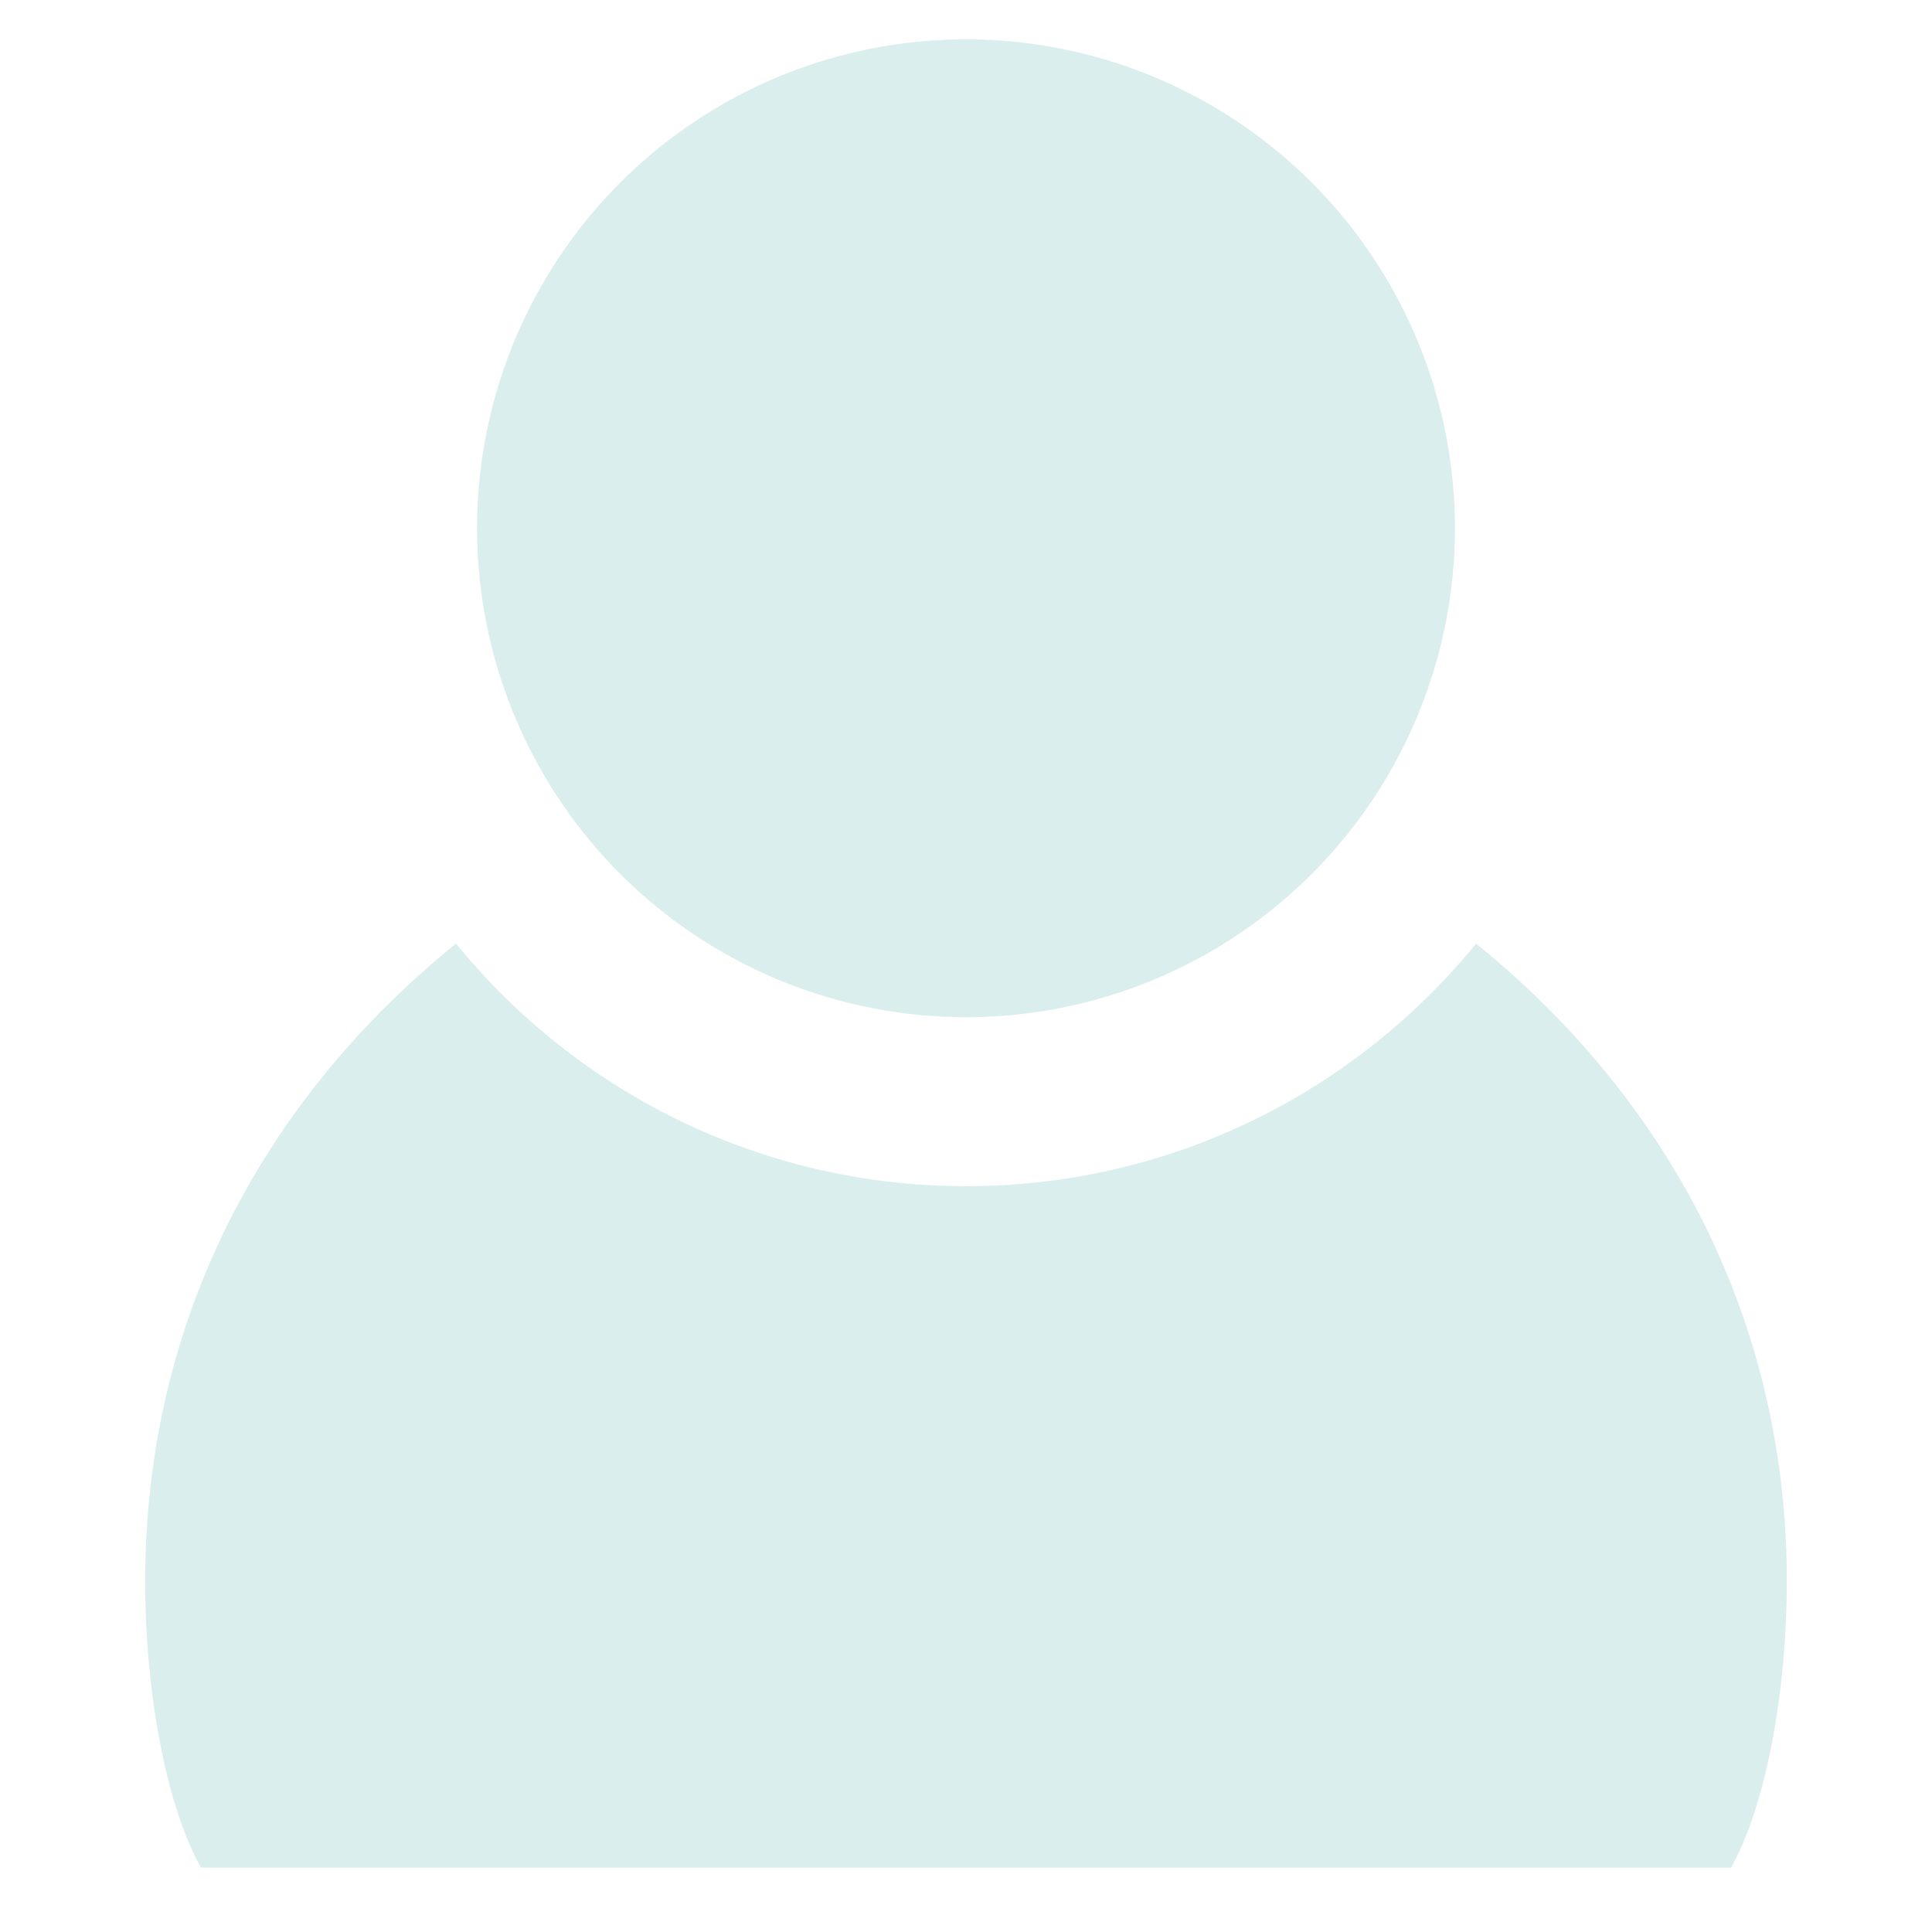
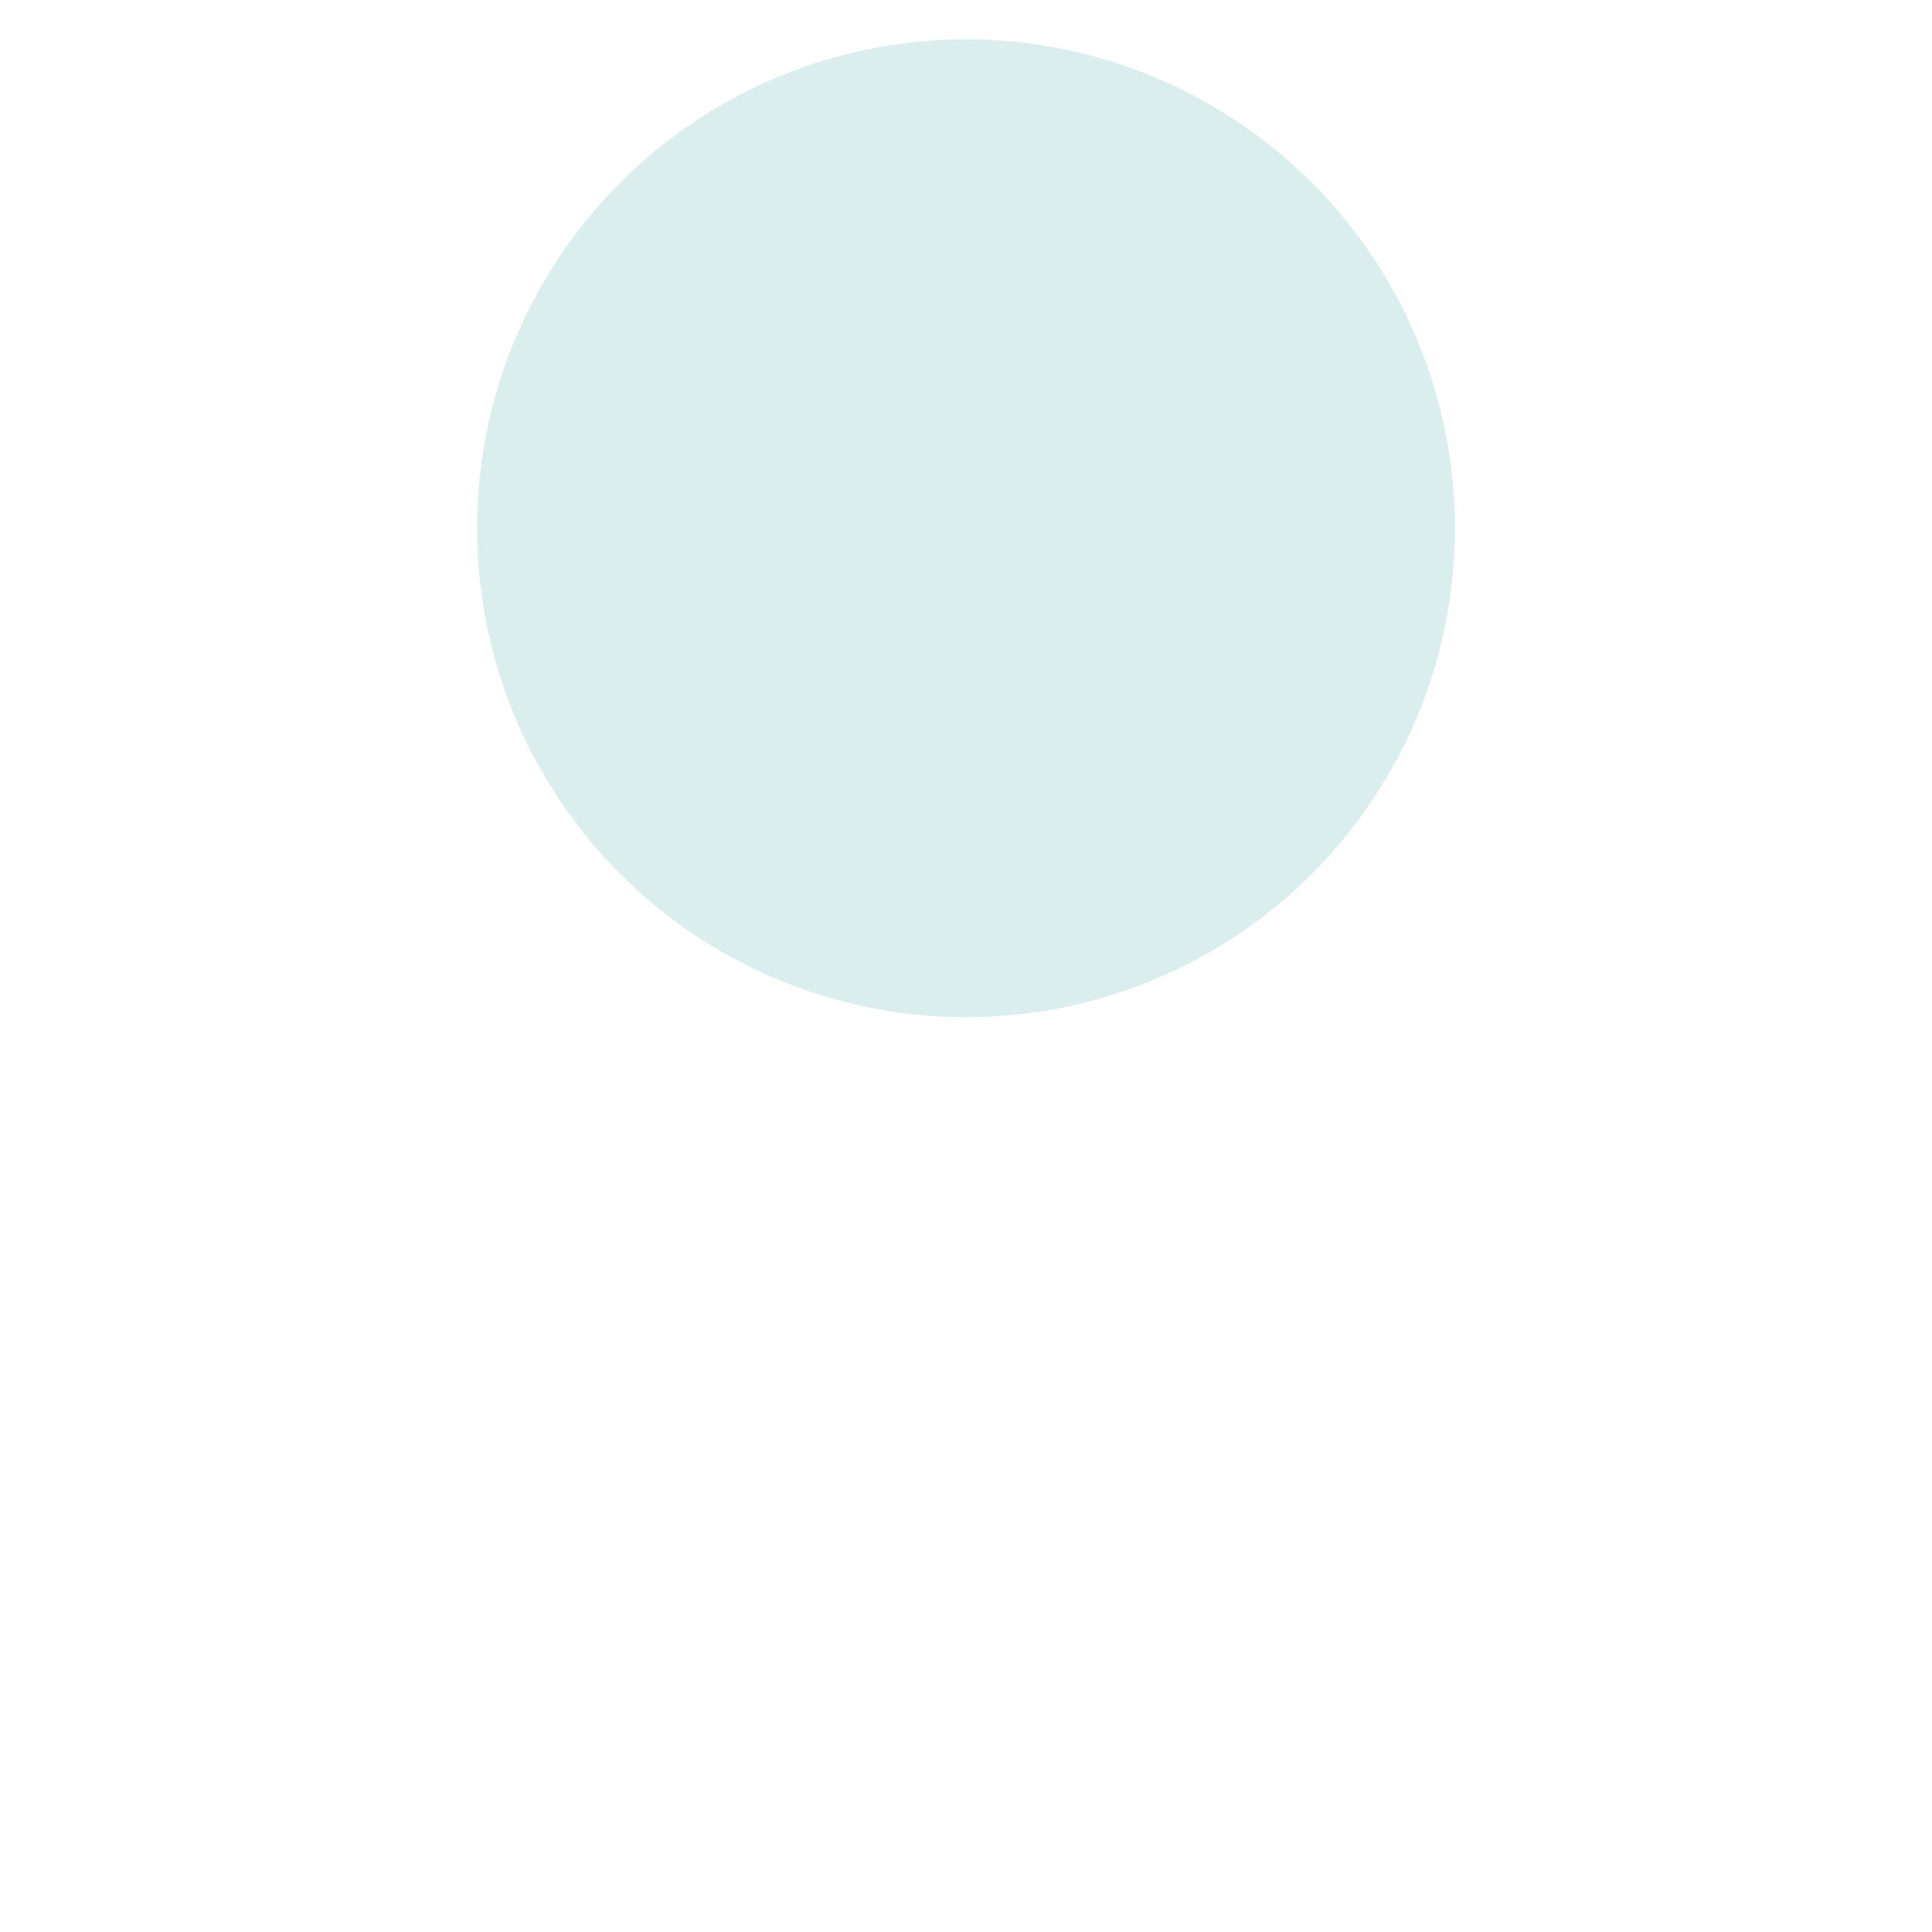
<svg xmlns="http://www.w3.org/2000/svg" version="1.1" id="Layer_1" x="0px" y="0px" width="30px" height="30px" viewBox="0 0 30 30" enable-background="new 0 0 30 30" xml:space="preserve">
  <g>
    <circle fill="#DBEEEE" cx="15" cy="8.203" r="7.592" />
-     <path fill="#DBEEEE" d="M22.92,14.652c-1.873,2.298-4.725,3.767-7.92,3.767c-3.195,0-6.046-1.469-7.919-3.767   c-2.94,2.378-4.827,5.786-4.827,9.905C2.253,26.217,2.563,28,3.12,29h23.76c0.558-1,0.866-2.783,0.866-4.443   C27.746,20.438,25.859,17.029,22.92,14.652z" />
  </g>
</svg>